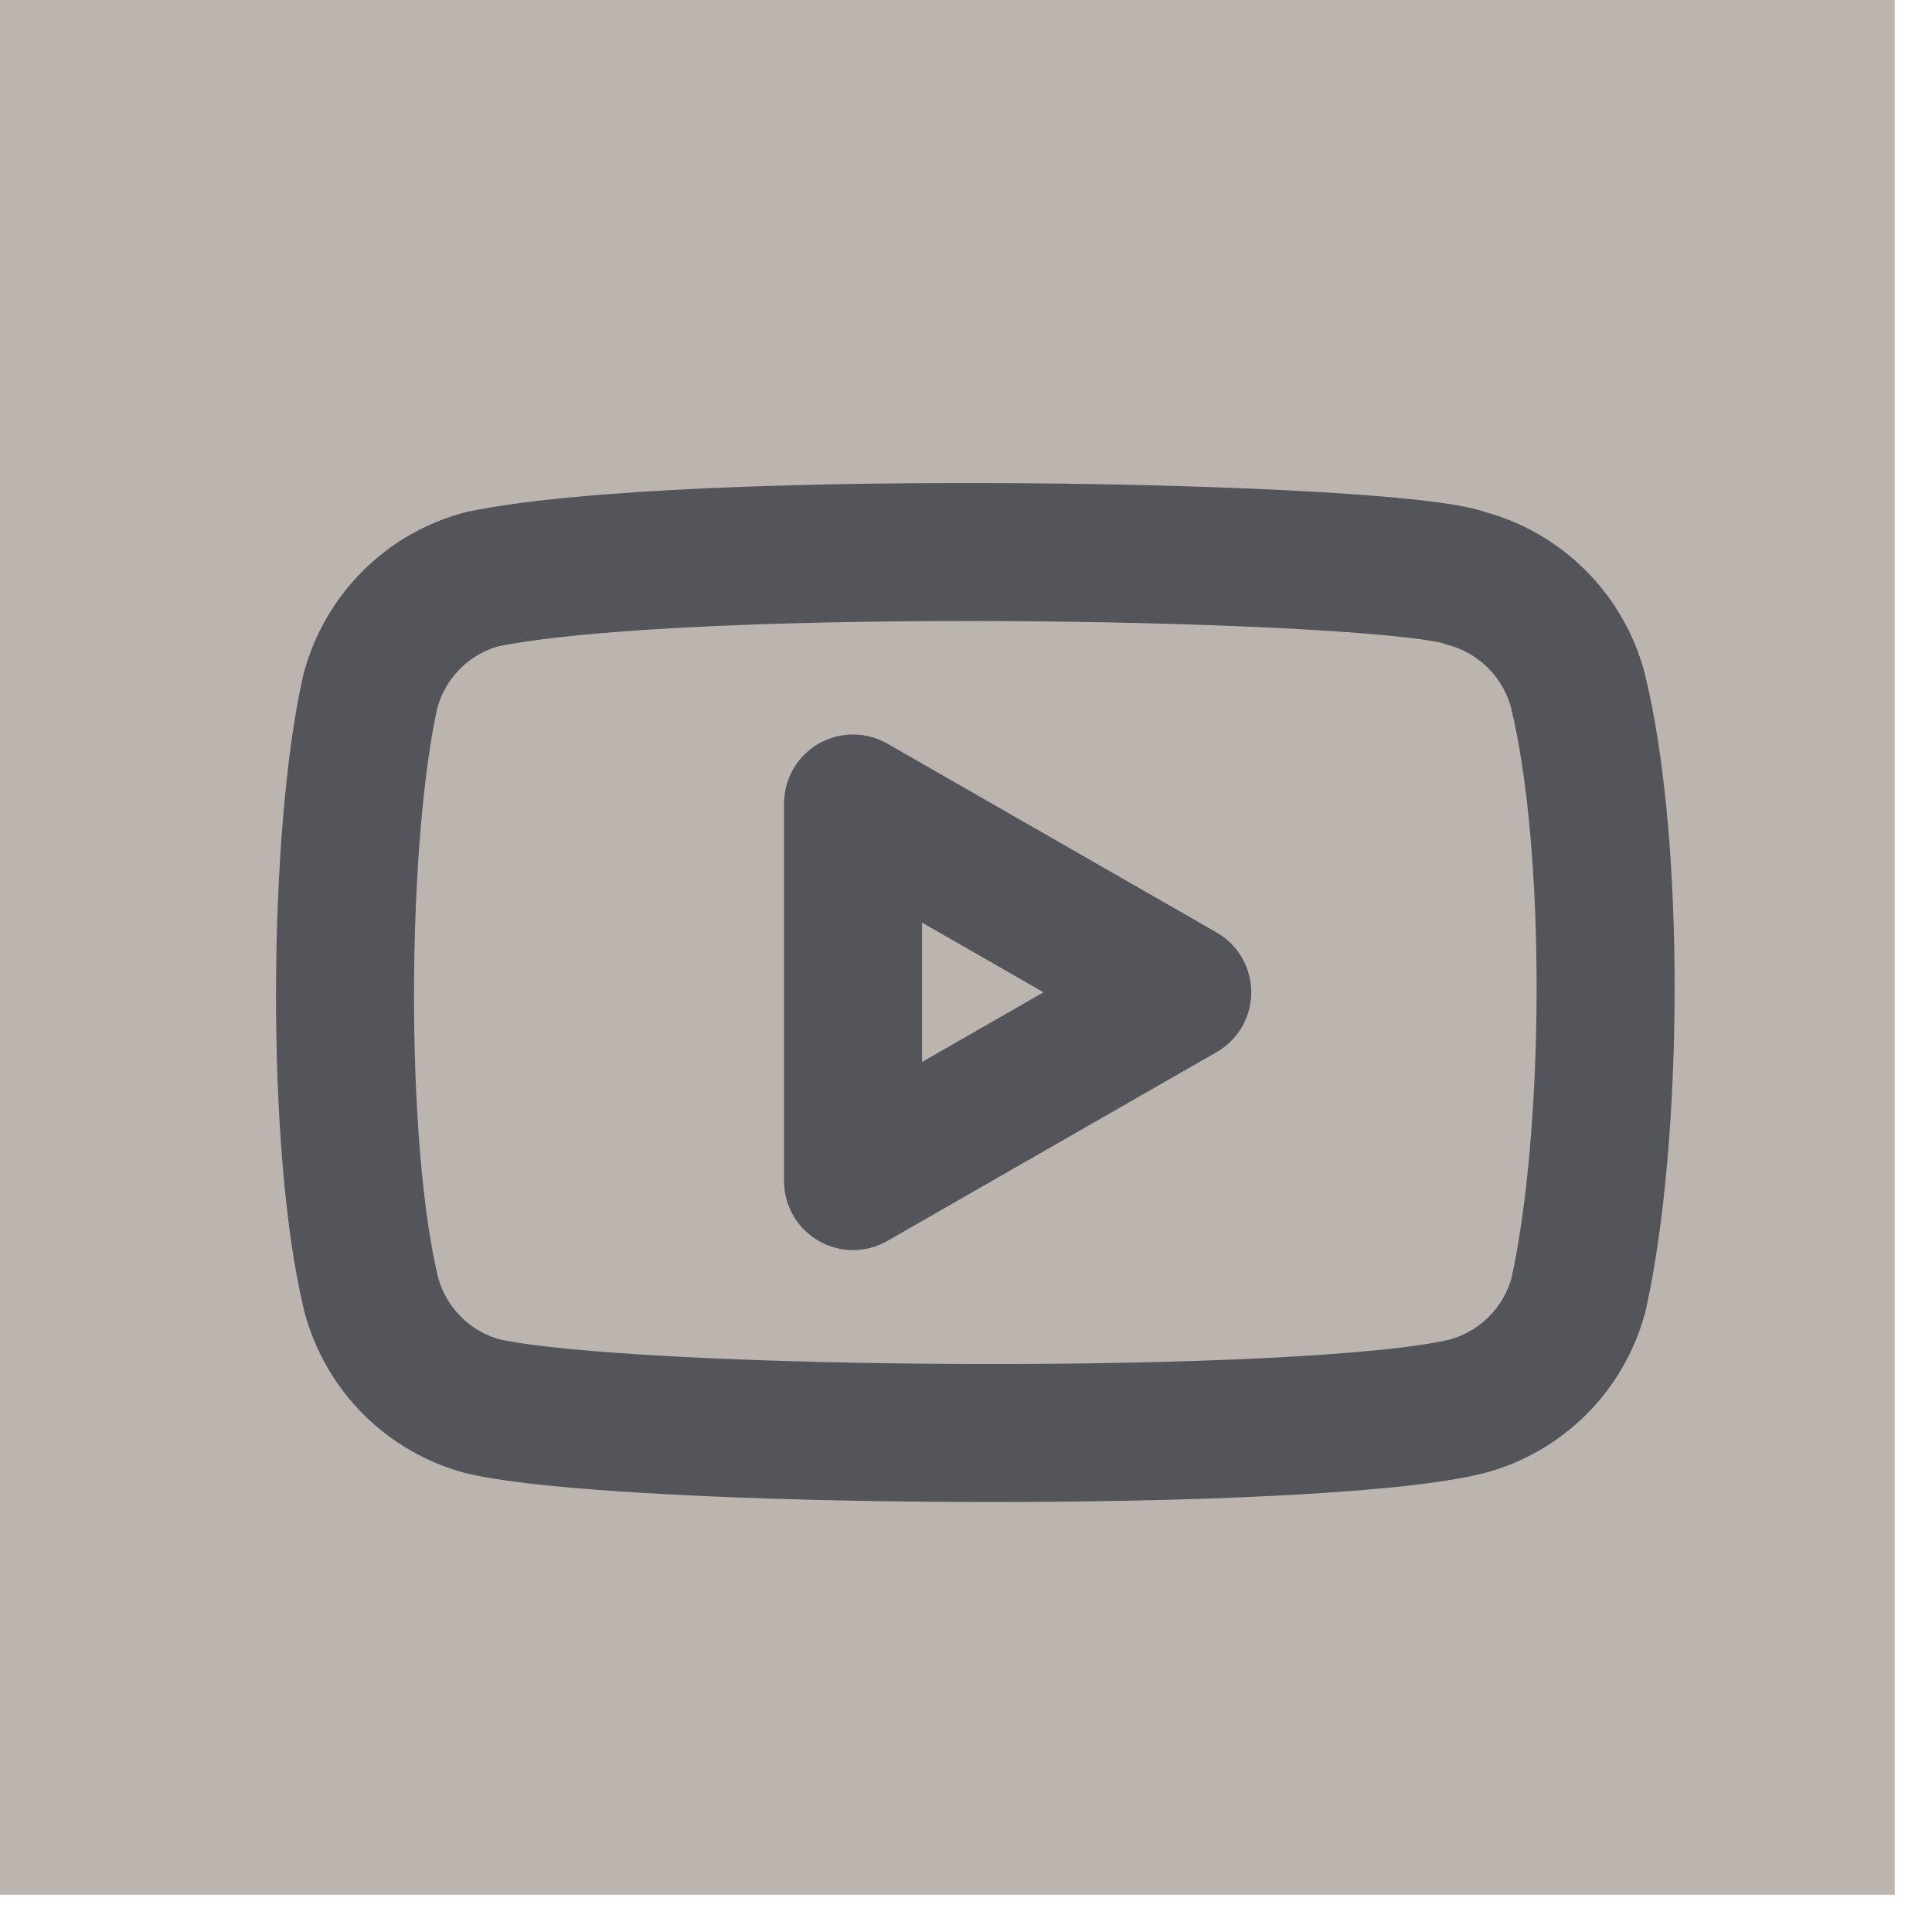
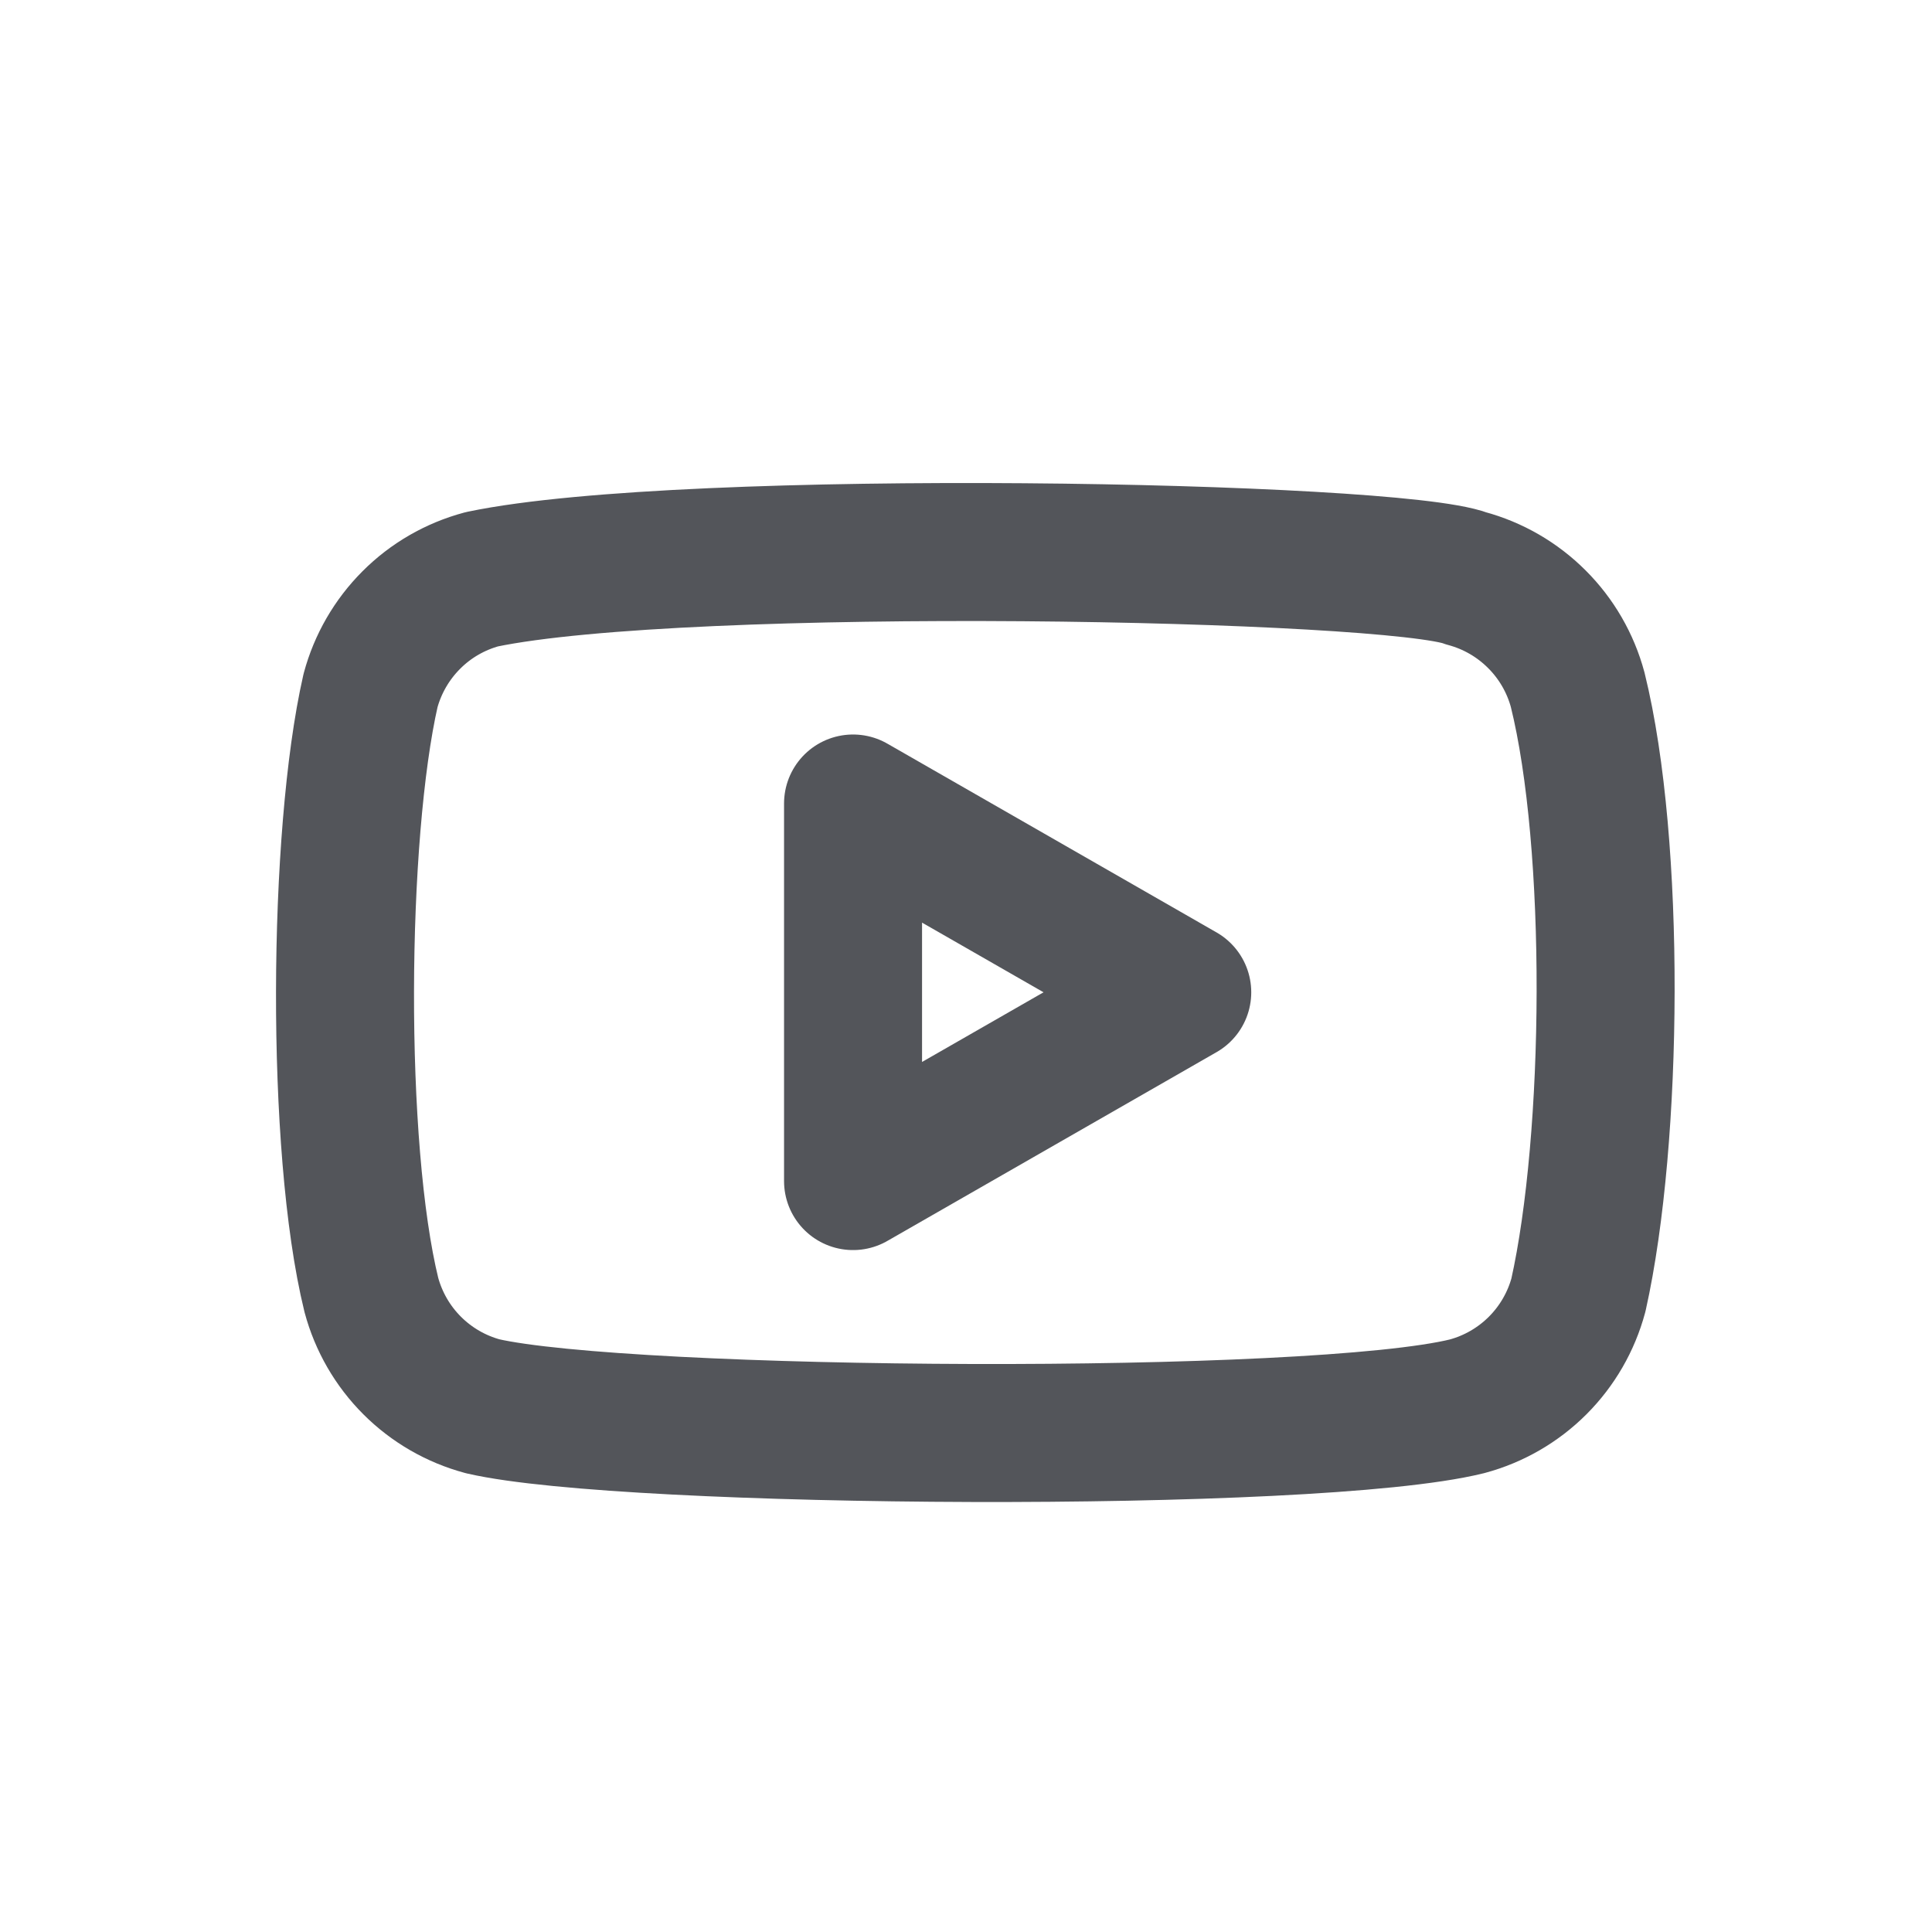
<svg xmlns="http://www.w3.org/2000/svg" width="28" height="28" viewBox="0 0 28 28" fill="none">
-   <rect width="27.46" height="27.46" fill="#BCB4AF" />
  <path d="M22.865 9.997C22.761 9.61 22.557 9.257 22.273 8.974C21.99 8.691 21.638 8.487 21.251 8.383C20.194 7.975 9.954 7.775 6.984 8.395C6.597 8.499 6.244 8.702 5.961 8.986C5.678 9.269 5.474 9.622 5.37 10.008C4.893 12.102 4.857 16.627 5.382 18.767C5.486 19.154 5.69 19.507 5.973 19.79C6.256 20.073 6.609 20.277 6.996 20.381C9.089 20.863 19.041 20.931 21.262 20.381C21.649 20.277 22.002 20.073 22.285 19.79C22.568 19.507 22.772 19.154 22.876 18.767C23.385 16.487 23.421 12.242 22.865 9.997Z" stroke="#53555A" stroke-width="2" stroke-linecap="round" stroke-linejoin="round" />
-   <path d="M17.134 14.381L12.363 11.645V17.117L17.134 14.381Z" stroke="#53555A" stroke-width="2" stroke-linecap="round" stroke-linejoin="round" />
+   <path d="M17.134 14.381L12.363 11.645V17.117L17.134 14.381" stroke="#53555A" stroke-width="2" stroke-linecap="round" stroke-linejoin="round" />
</svg>